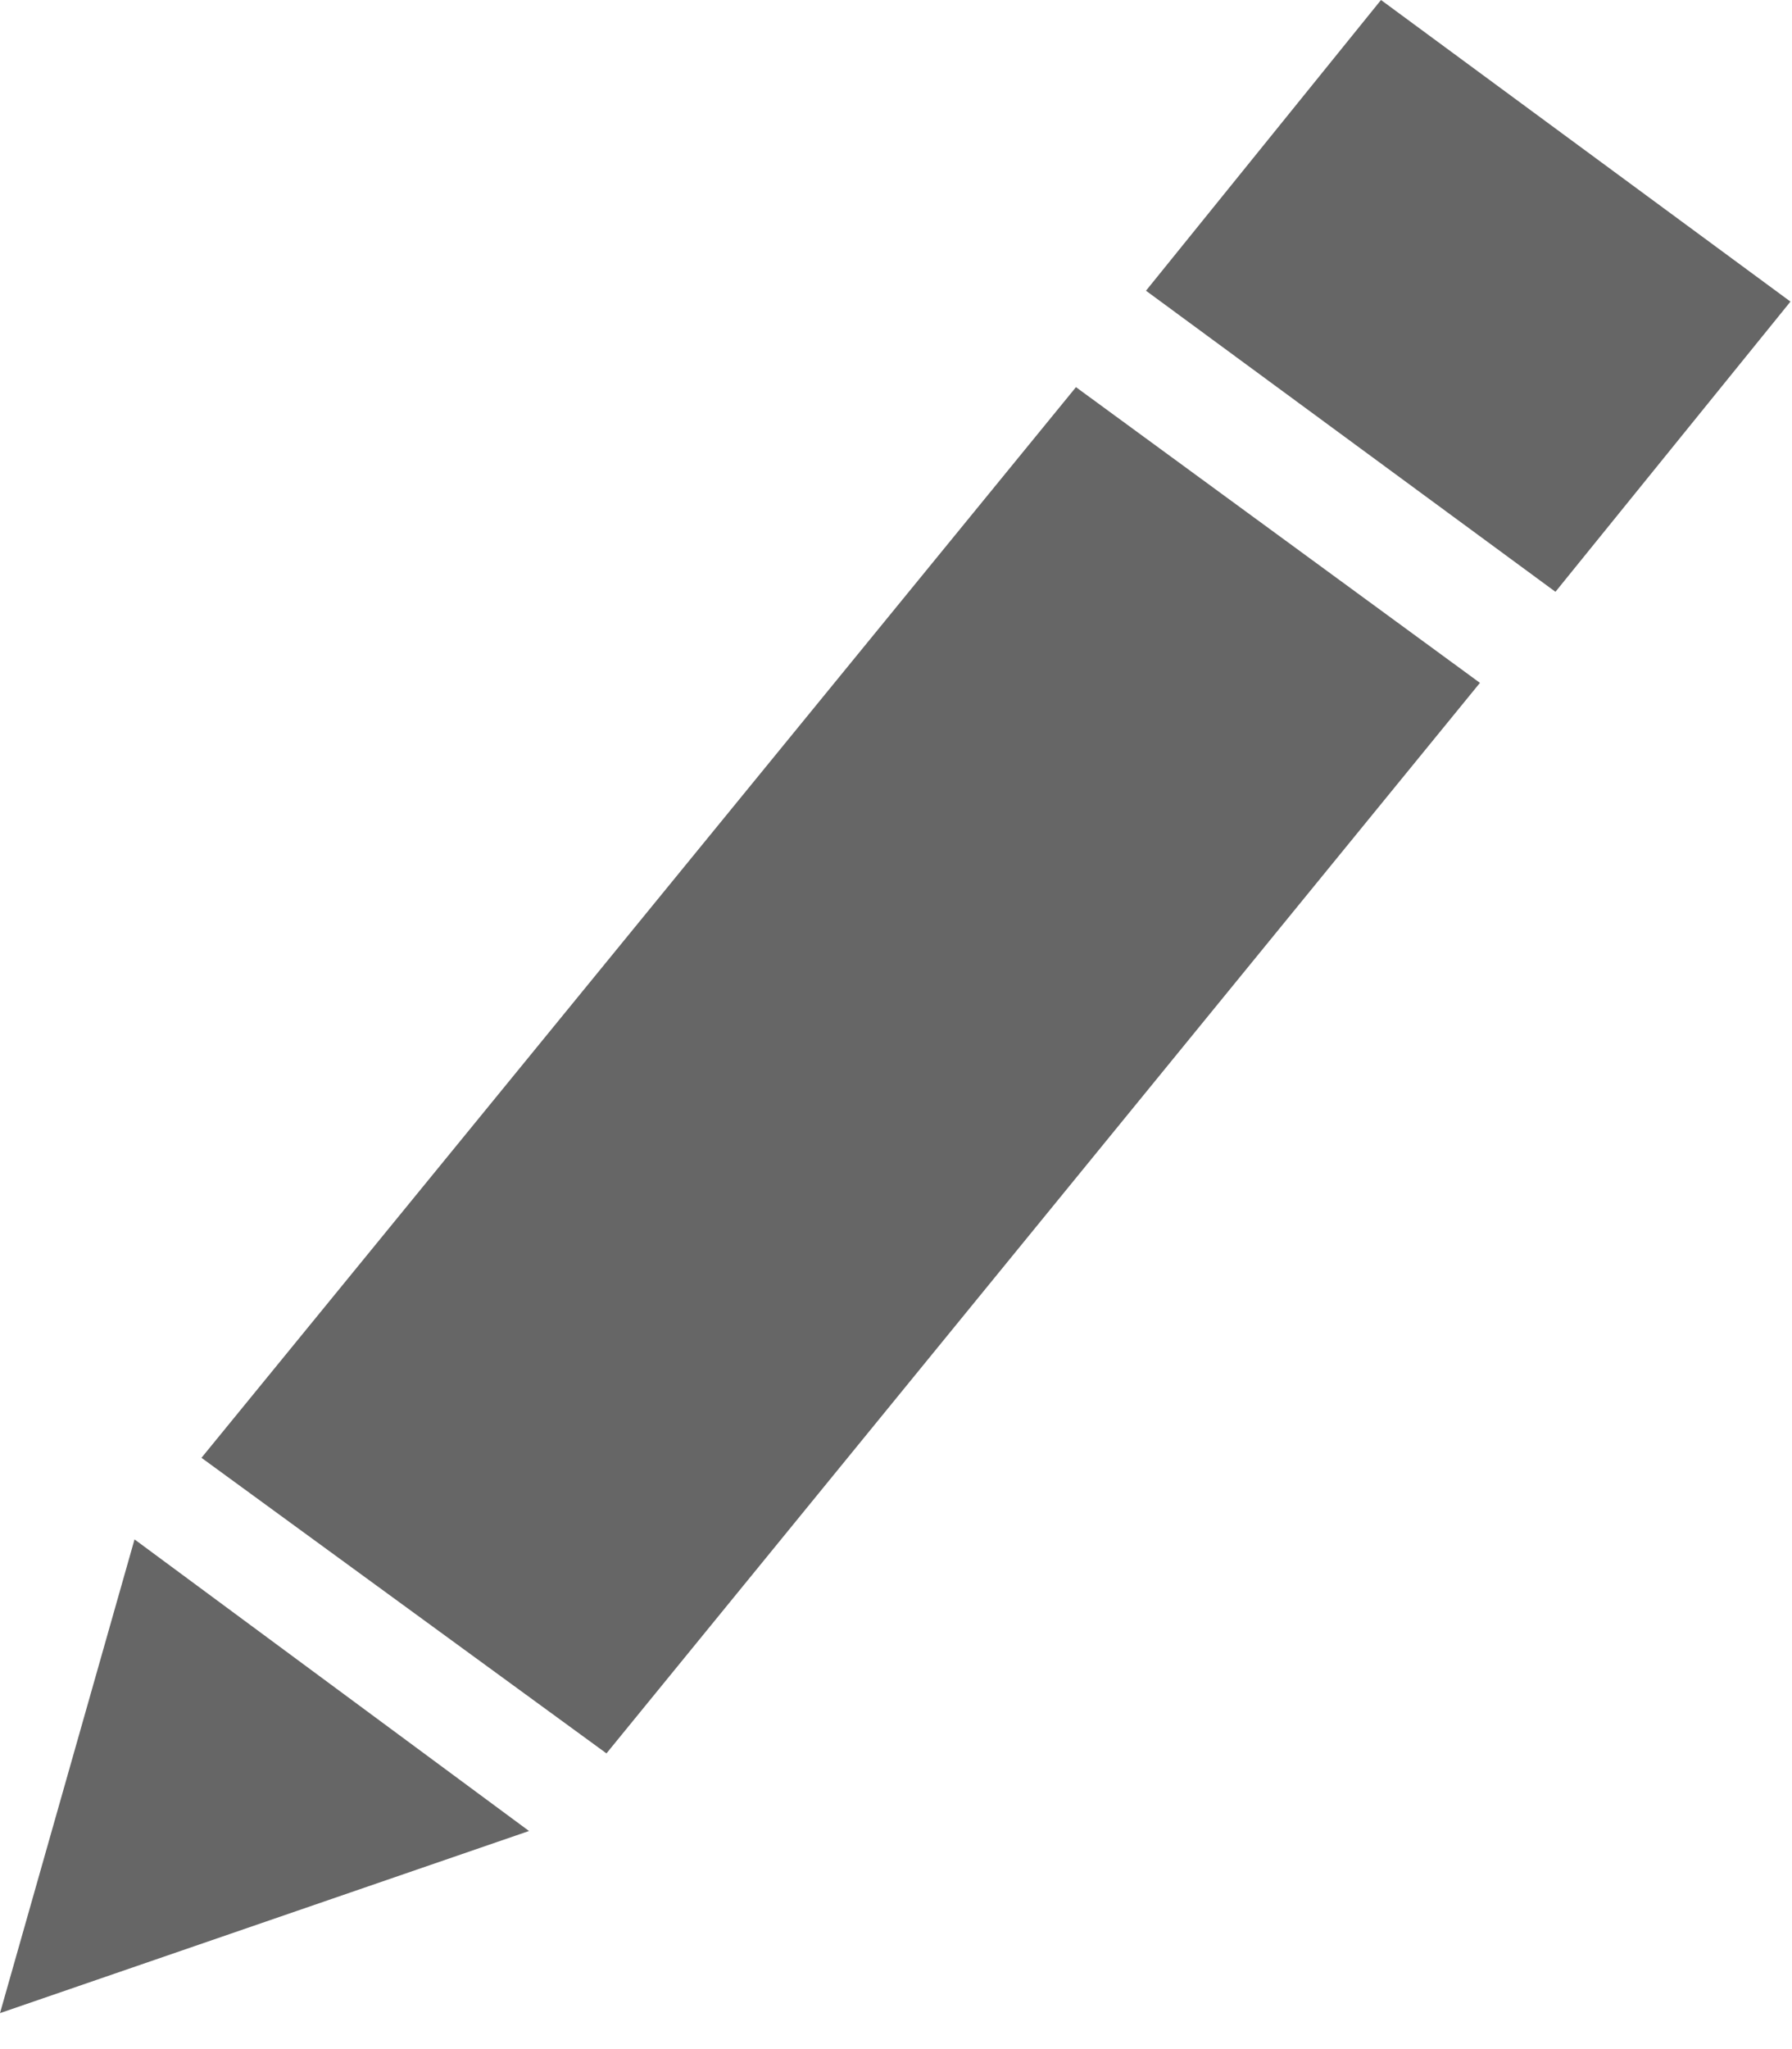
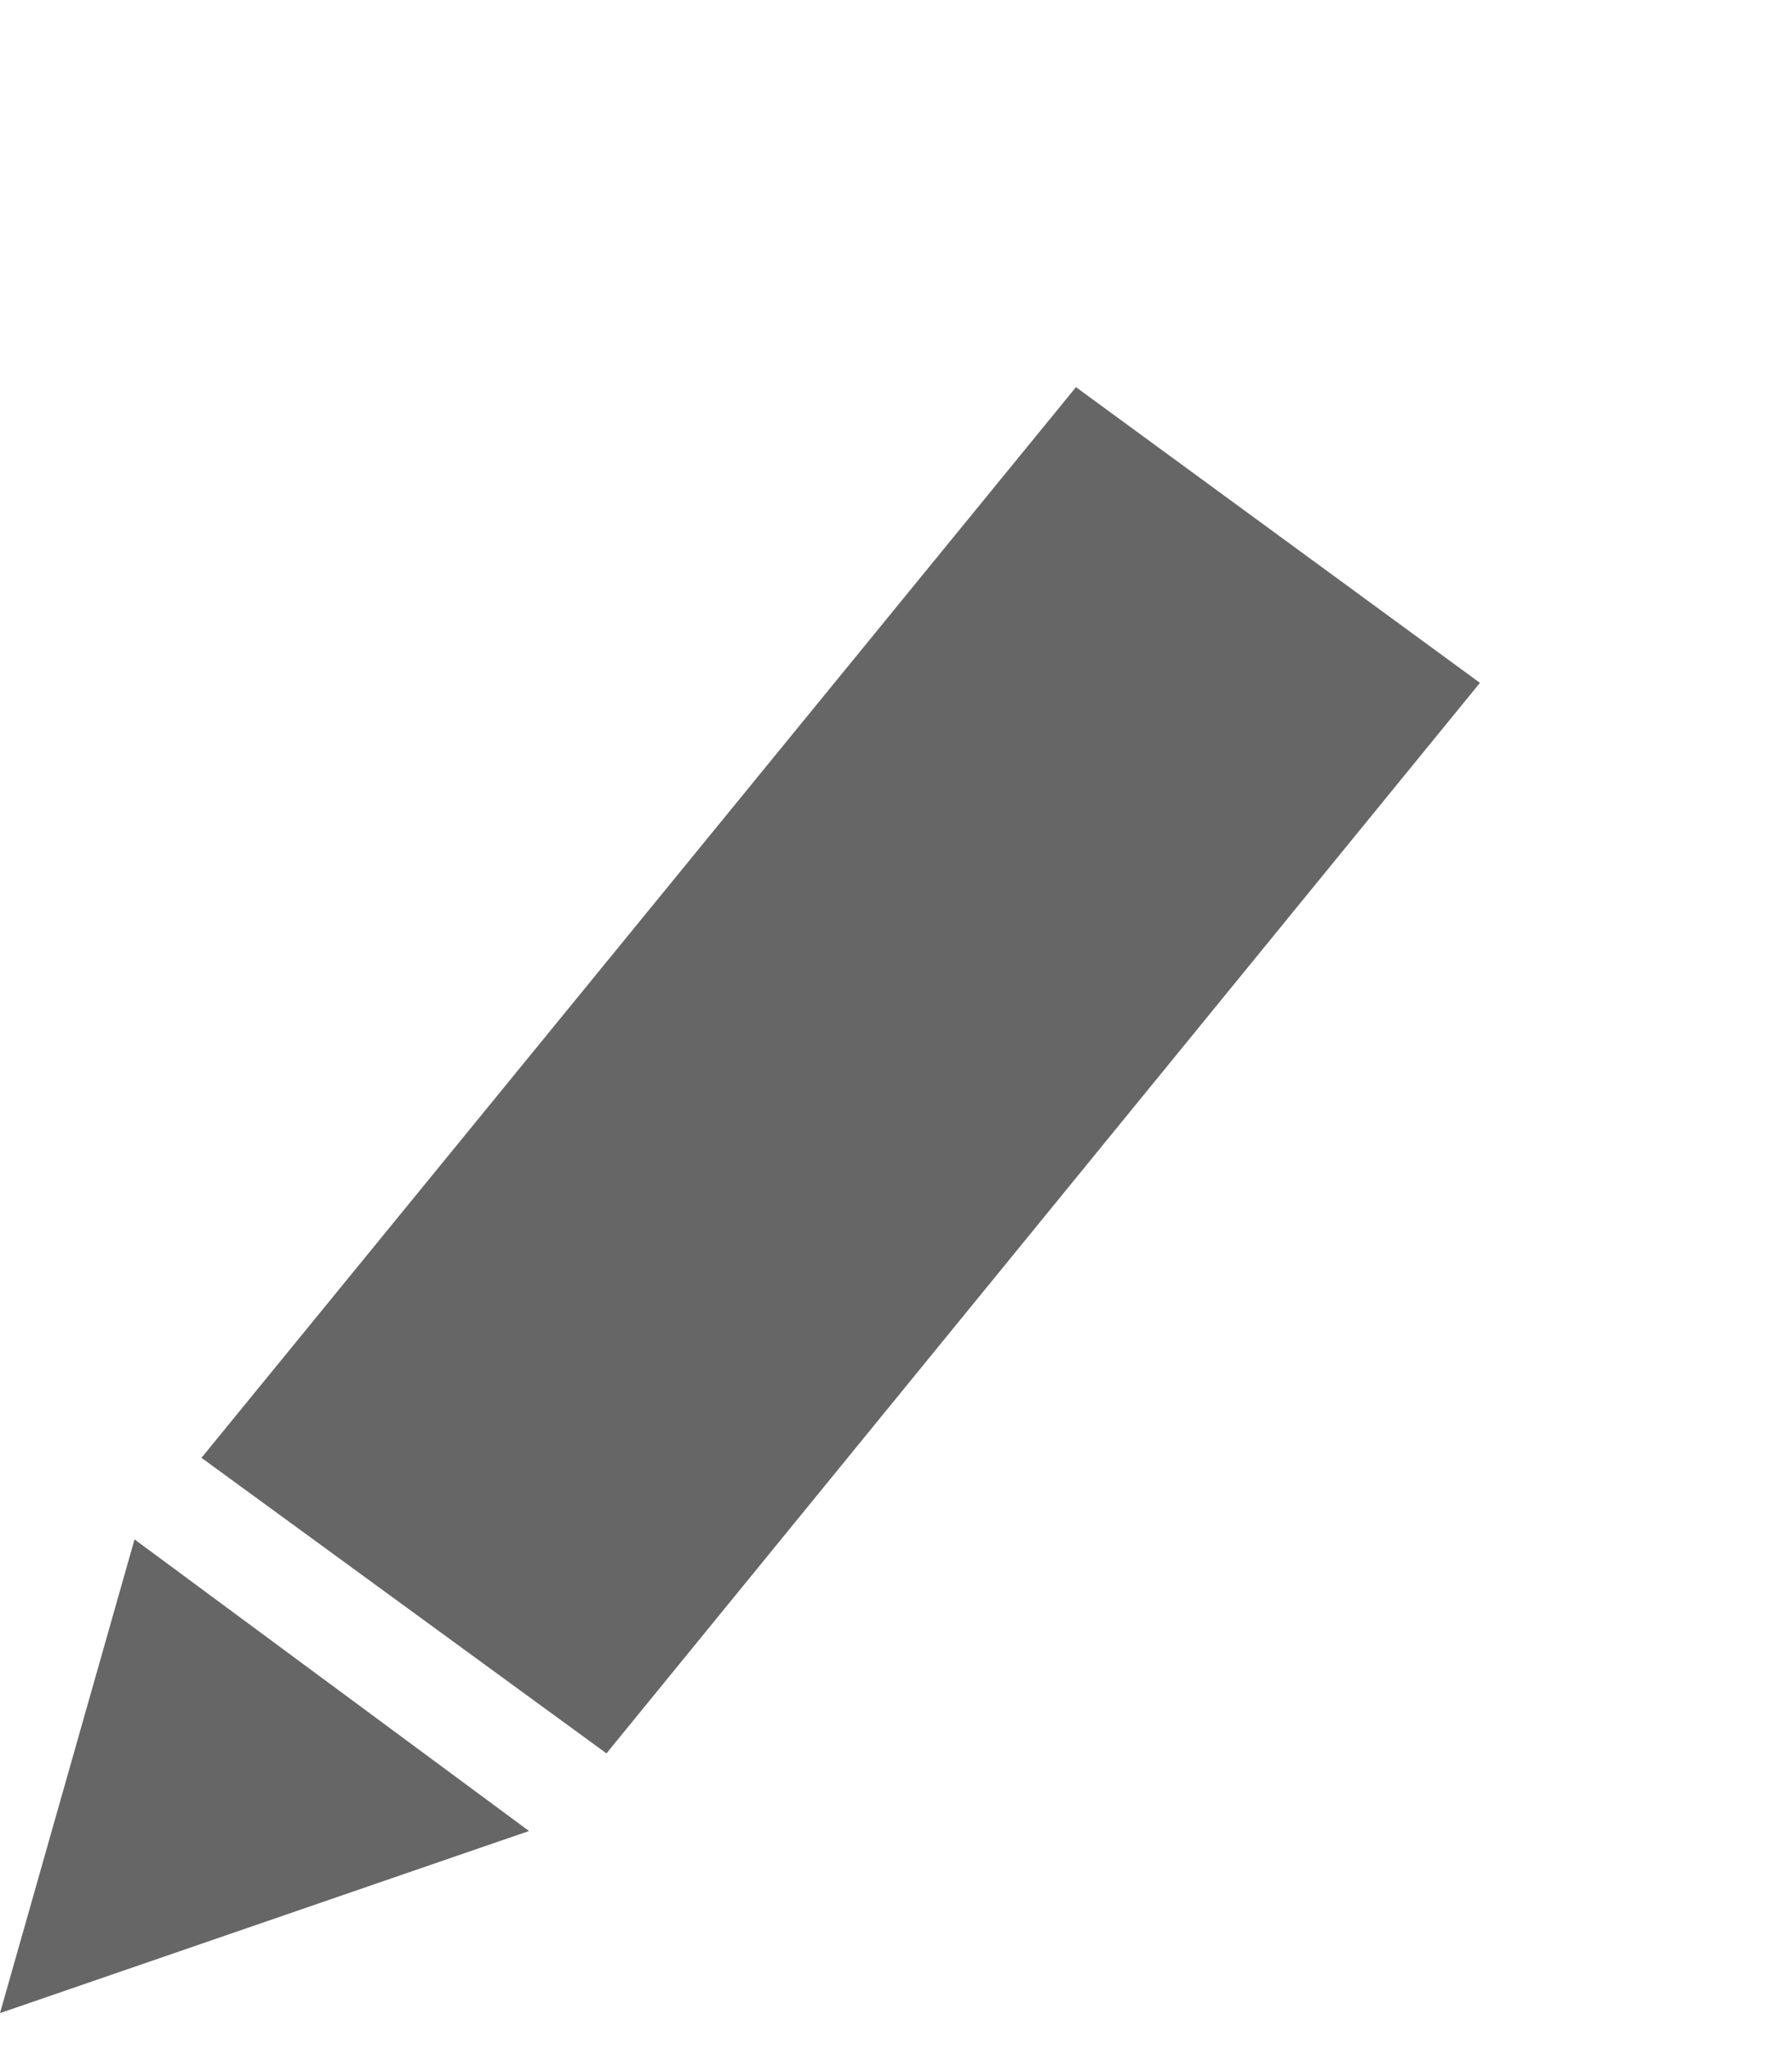
<svg xmlns="http://www.w3.org/2000/svg" height="24" version="1.1" viewBox="0 0 14 16" width="21.0">
  <g id="surface1">
    <path d="M 1.574 11.383 L 8.406 3.023 L 11.562 5.332 L 4.738 13.691 Z M 1.574 11.383 " style=" stroke:none;fill-rule:nonzero;fill:rgb(40%,40%,40%);fill-opacity:1;" />
    <path d="M 1.051 12.02 L 4.133 14.297 L 0 15.719 Z M 1.051 12.02 " style=" stroke:none;fill-rule:nonzero;fill:rgb(40%,40%,40%);fill-opacity:1;" />
-     <path d="M 8.953 2.27 L 10.789 0 L 13.988 2.355 L 12.152 4.621 Z M 8.953 2.27 " style=" stroke:none;fill-rule:nonzero;fill:rgb(40%,40%,40%);fill-opacity:1;" />
  </g>
</svg>